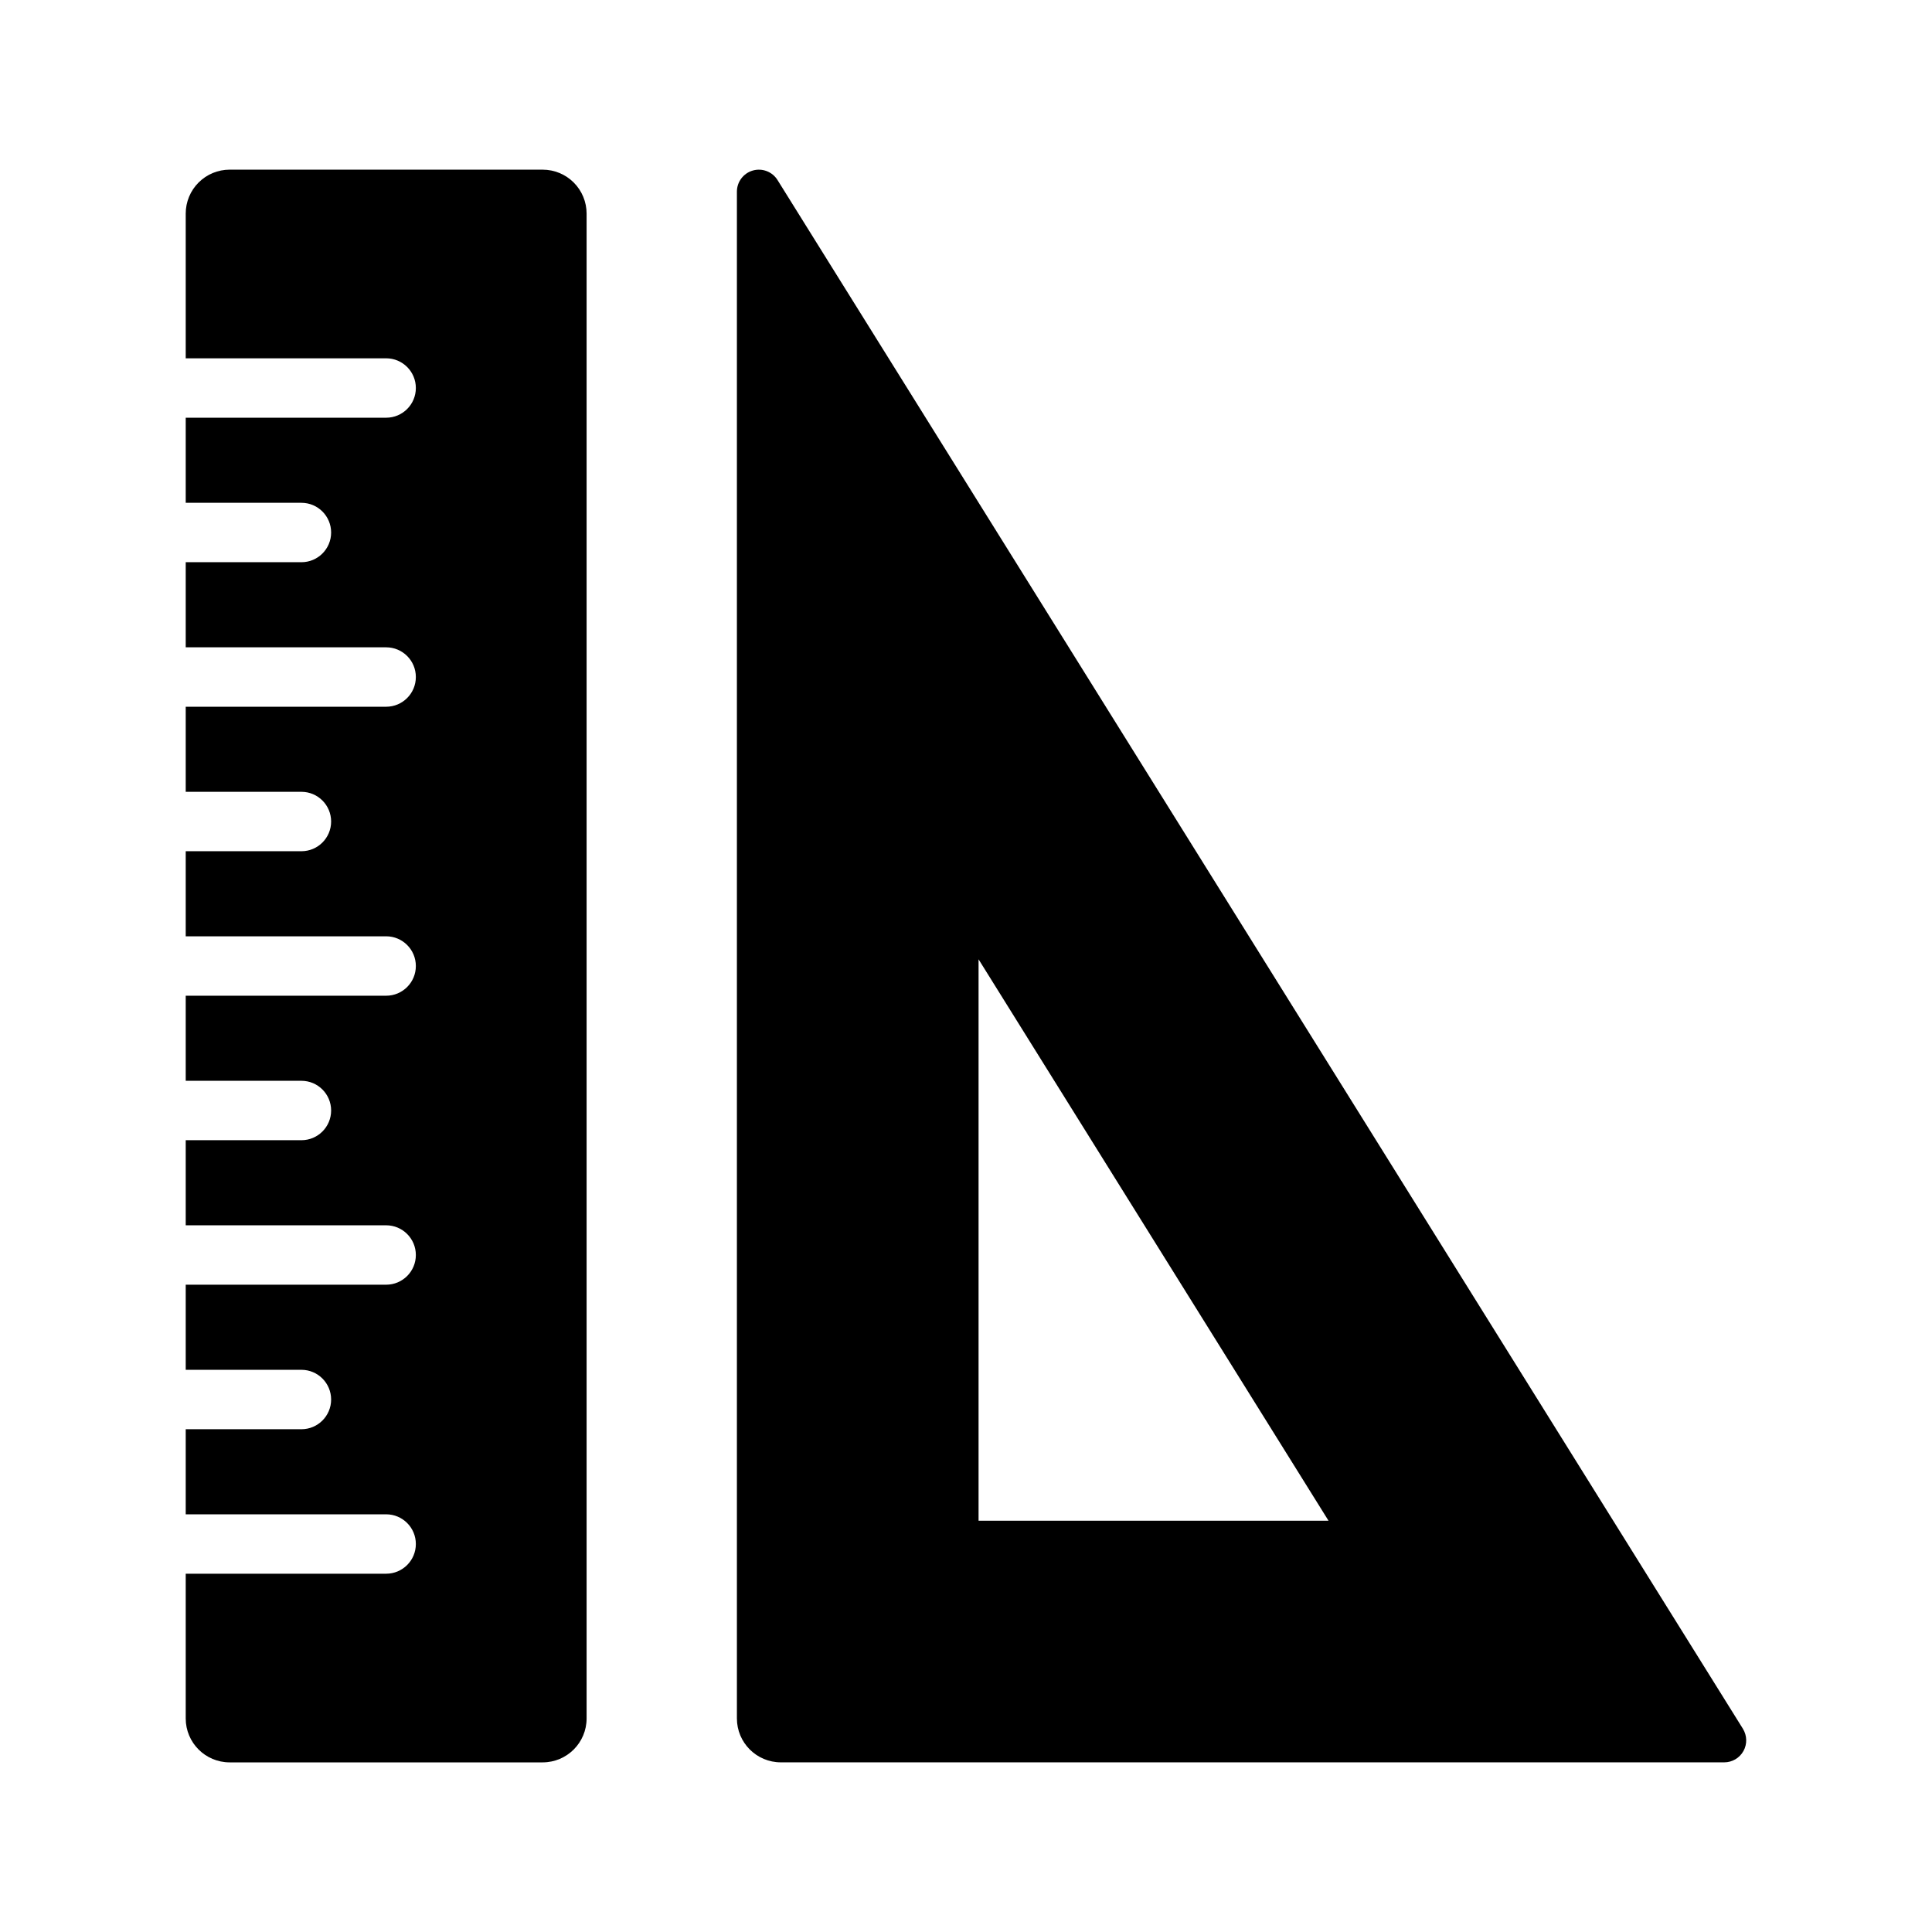
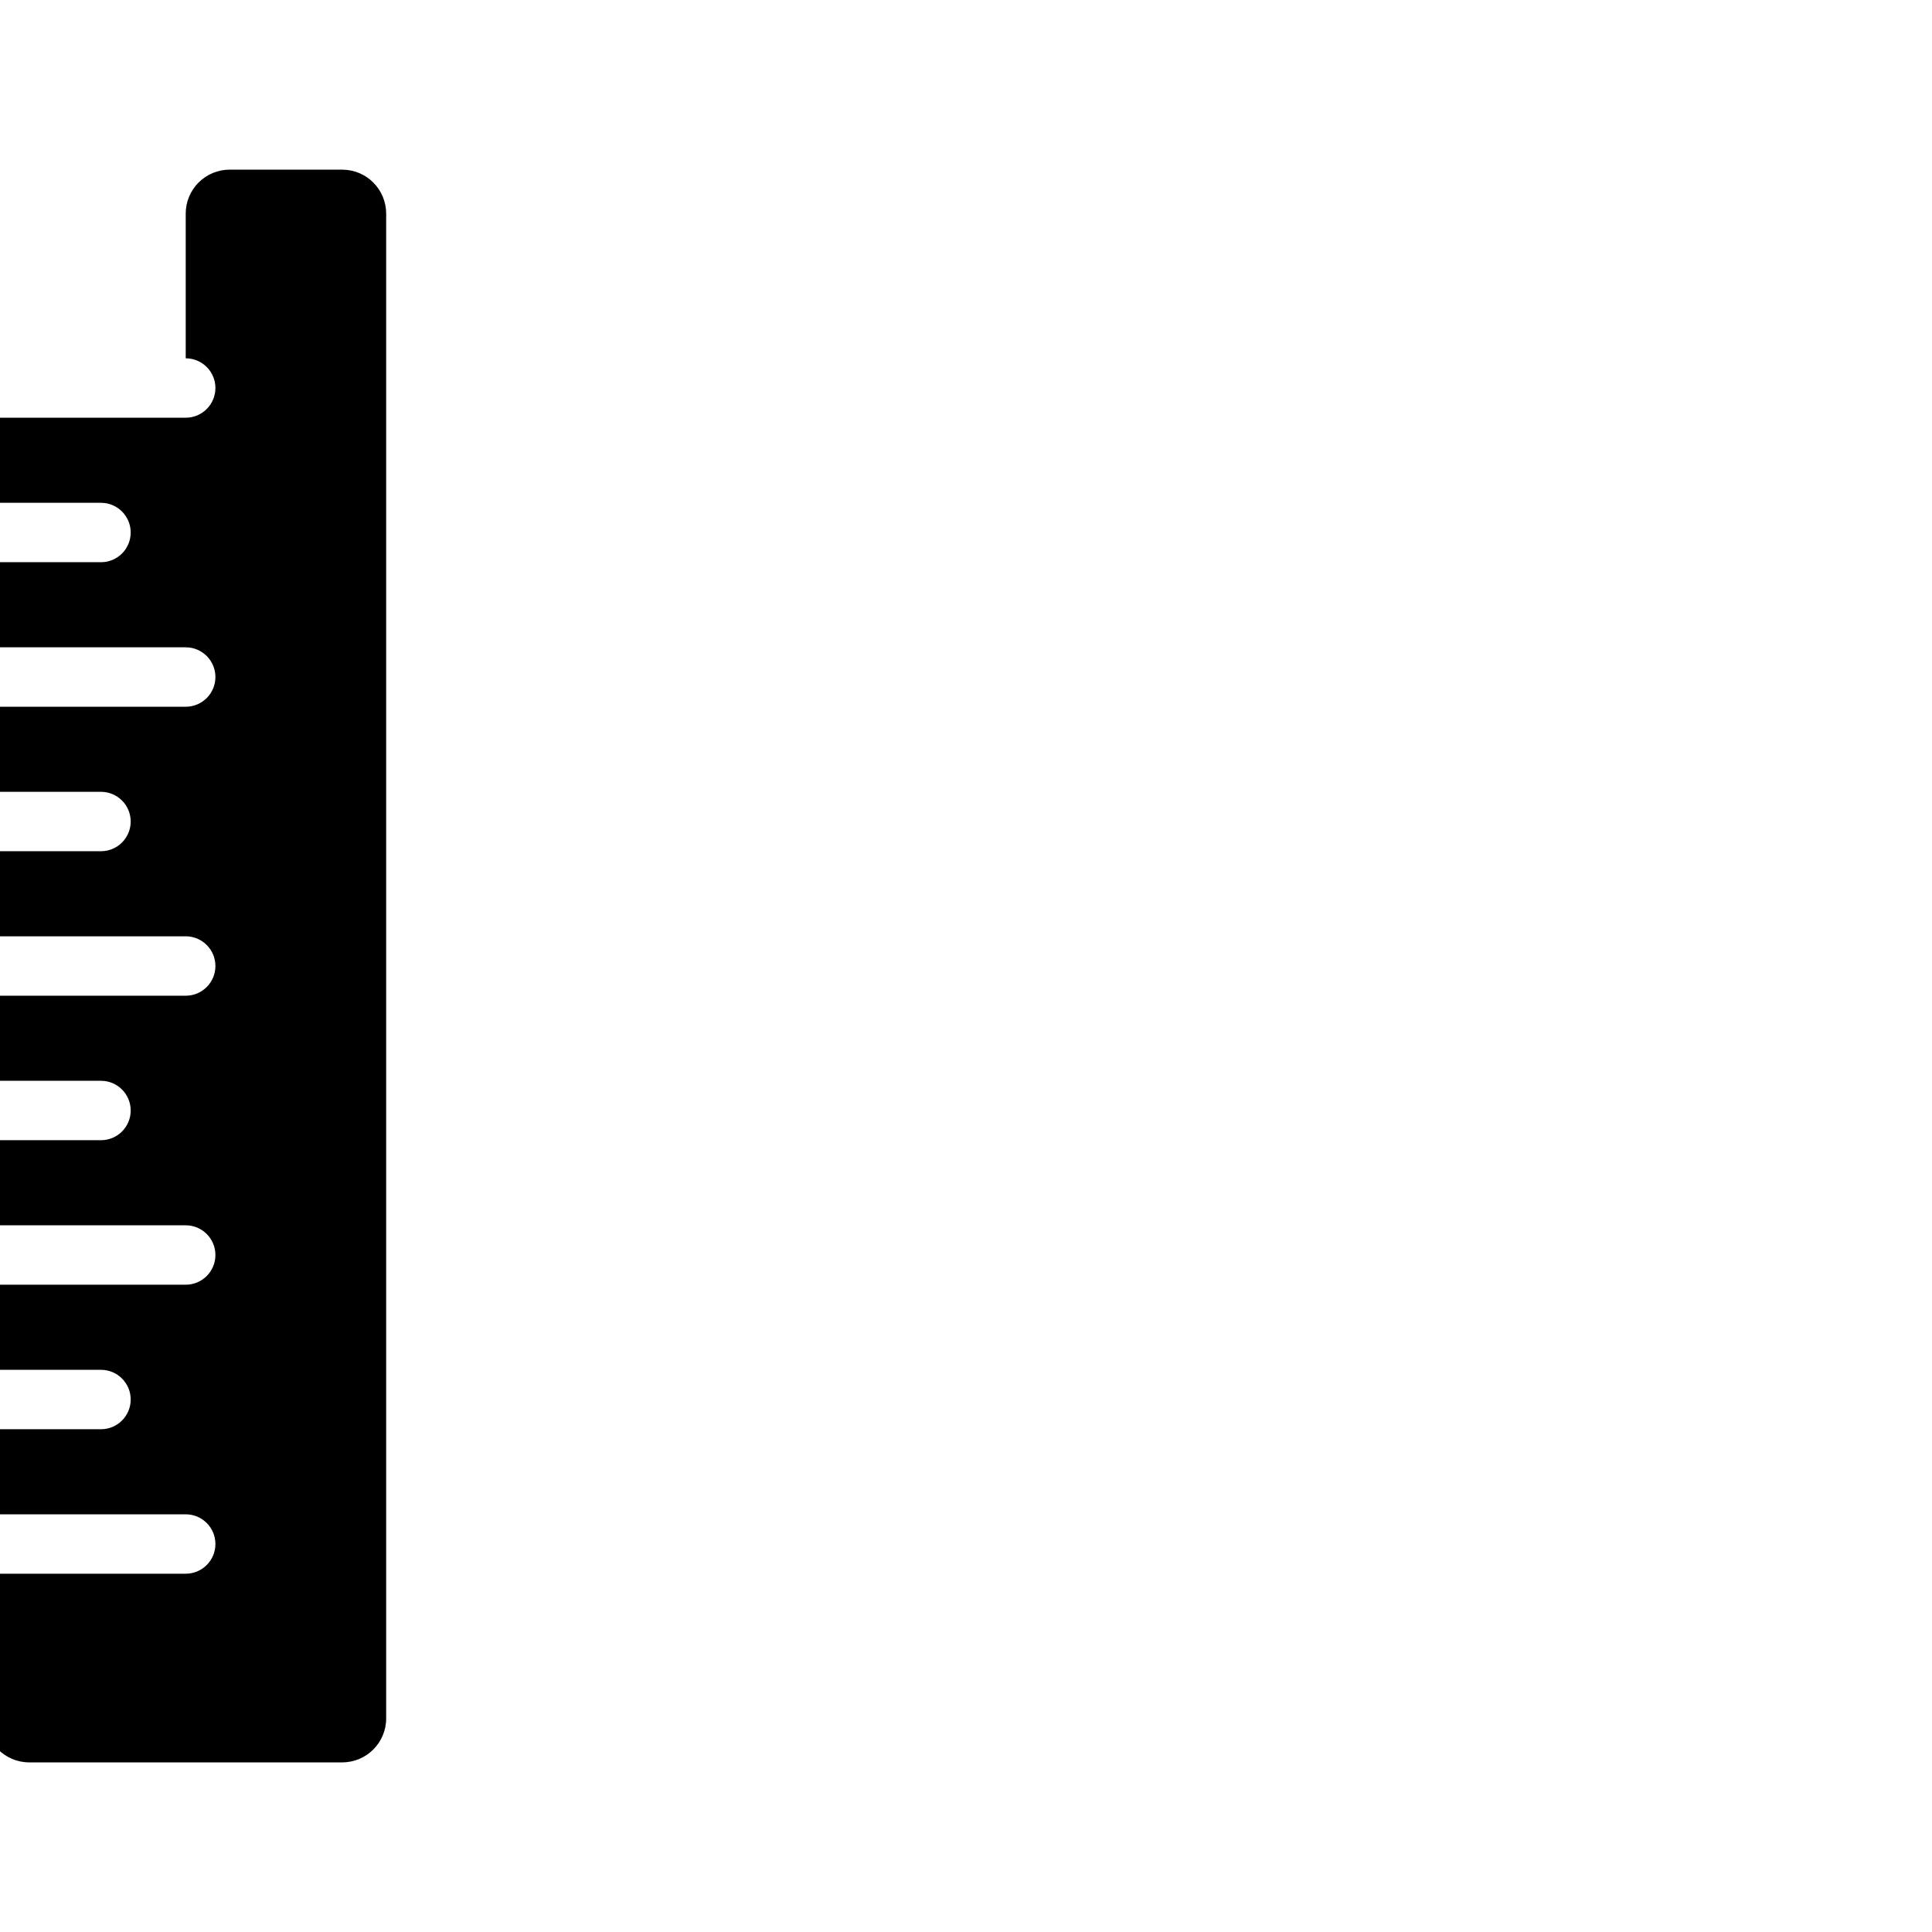
<svg xmlns="http://www.w3.org/2000/svg" fill="#000000" width="800px" height="800px" version="1.1" viewBox="144 144 512 512">
  <g>
-     <path d="m605.89 602.14-255.84-410.43c-1.375-2.207-4.043-3.234-6.543-2.519-2.496 0.715-4.219 3-4.219 5.598v404.61c0 6.43 5.215 11.641 11.645 11.641h250.01c2.113 0 4.062-1.148 5.09-2.996 1.027-1.848 0.969-4.109-0.148-5.906zm-202.56-55.133v-148.78l92.742 148.78z" />
-     <path d="m287.81 188.96h-82.953c-3.086 0-6.047 1.227-8.23 3.41-2.184 2.184-3.41 5.144-3.41 8.234v38.352h53.117c4.348 0 7.871 3.523 7.871 7.871 0 4.348-3.523 7.871-7.871 7.871h-53.117v22.547l30.664 0.004c4.348 0 7.871 3.523 7.871 7.871 0 4.348-3.523 7.871-7.871 7.871h-30.664v22.555h53.117c4.348 0 7.871 3.523 7.871 7.871 0 4.348-3.523 7.875-7.871 7.875h-53.117v22.547h30.664c4.348 0 7.871 3.523 7.871 7.871 0 4.348-3.523 7.871-7.871 7.871h-30.664v22.547h53.117c4.348 0 7.871 3.527 7.871 7.875s-3.523 7.871-7.871 7.871h-53.117v22.547h30.664c4.348 0 7.871 3.523 7.871 7.871 0 4.348-3.523 7.871-7.871 7.871h-30.664v22.547l53.117 0.004c4.348 0 7.871 3.523 7.871 7.871 0 4.348-3.523 7.871-7.871 7.871h-53.117v22.555h30.664c4.348 0 7.871 3.527 7.871 7.875 0 4.344-3.523 7.871-7.871 7.871h-30.664v22.547h53.117c4.348 0 7.871 3.523 7.871 7.871s-3.523 7.871-7.871 7.871h-53.117v38.355c0 6.43 5.211 11.641 11.641 11.641h82.953c6.43 0 11.645-5.211 11.645-11.641v-398.8c0-3.09-1.227-6.051-3.41-8.234-2.184-2.184-5.144-3.41-8.234-3.41z" />
+     <path d="m287.81 188.96h-82.953c-3.086 0-6.047 1.227-8.23 3.41-2.184 2.184-3.41 5.144-3.41 8.234v38.352c4.348 0 7.871 3.523 7.871 7.871 0 4.348-3.523 7.871-7.871 7.871h-53.117v22.547l30.664 0.004c4.348 0 7.871 3.523 7.871 7.871 0 4.348-3.523 7.871-7.871 7.871h-30.664v22.555h53.117c4.348 0 7.871 3.523 7.871 7.871 0 4.348-3.523 7.875-7.871 7.875h-53.117v22.547h30.664c4.348 0 7.871 3.523 7.871 7.871 0 4.348-3.523 7.871-7.871 7.871h-30.664v22.547h53.117c4.348 0 7.871 3.527 7.871 7.875s-3.523 7.871-7.871 7.871h-53.117v22.547h30.664c4.348 0 7.871 3.523 7.871 7.871 0 4.348-3.523 7.871-7.871 7.871h-30.664v22.547l53.117 0.004c4.348 0 7.871 3.523 7.871 7.871 0 4.348-3.523 7.871-7.871 7.871h-53.117v22.555h30.664c4.348 0 7.871 3.527 7.871 7.875 0 4.344-3.523 7.871-7.871 7.871h-30.664v22.547h53.117c4.348 0 7.871 3.523 7.871 7.871s-3.523 7.871-7.871 7.871h-53.117v38.355c0 6.43 5.211 11.641 11.641 11.641h82.953c6.43 0 11.645-5.211 11.645-11.641v-398.8c0-3.09-1.227-6.051-3.41-8.234-2.184-2.184-5.144-3.41-8.234-3.41z" />
  </g>
</svg>